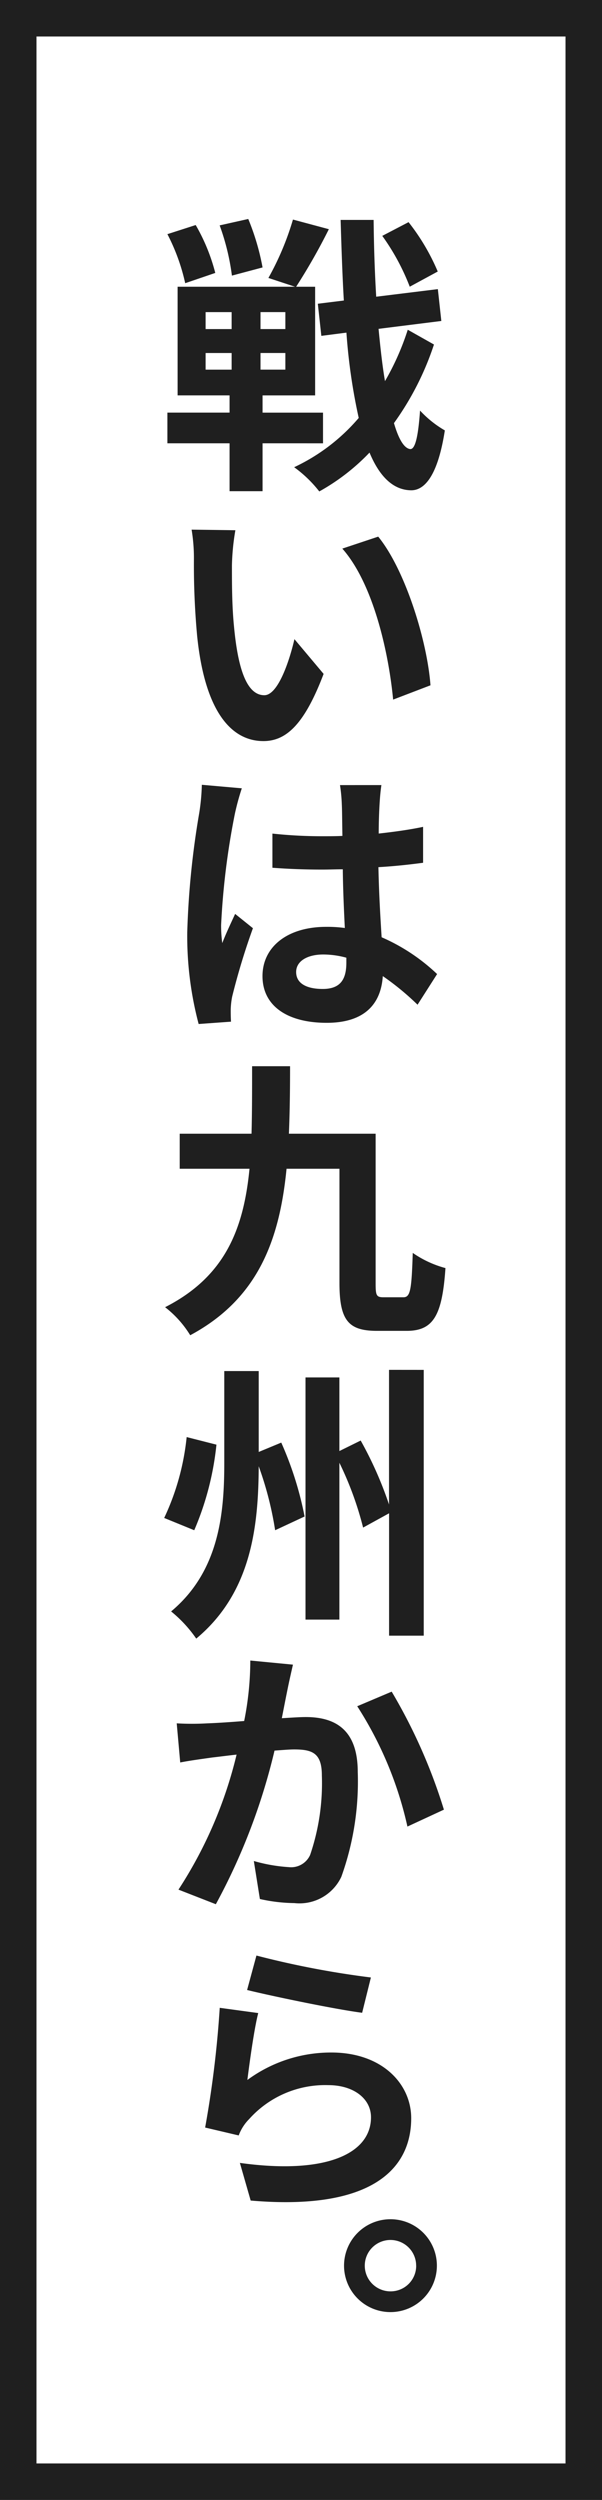
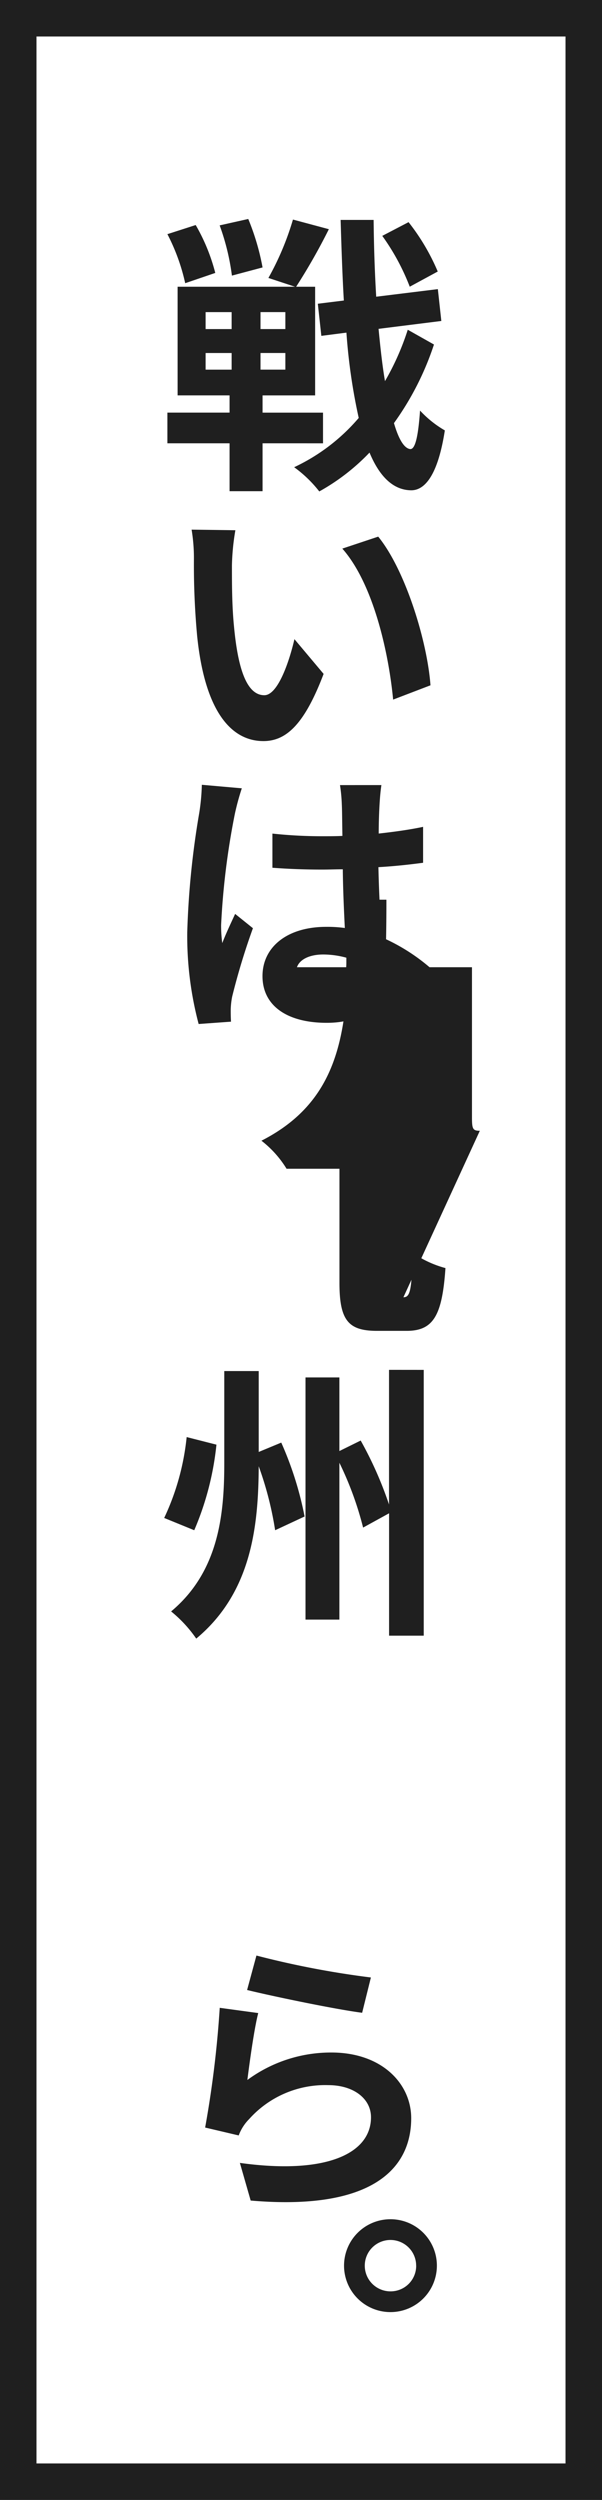
<svg xmlns="http://www.w3.org/2000/svg" width="33" height="137" viewBox="0 0 33 137">
  <g id="グループ_1326" data-name="グループ 1326" transform="translate(-335.7 -1208)">
    <g id="長方形_648" data-name="長方形 648" transform="translate(335.7 1208)" fill="#fff" stroke="#1f1f1f" stroke-width="2">
      <rect width="33" height="137" stroke="none" />
      <rect x="1" y="1" width="31" height="135" fill="none" />
    </g>
    <g id="グループ_1325" data-name="グループ 1325" transform="translate(345 1223.62)">
      <g id="グループ_2002" data-name="グループ 2002" transform="translate(-2299.386 -1891.635)">
        <path id="パス_2262" data-name="パス 2262" d="M2304.479,1900.308v2.625h-1.809v-2.625h-3.408v-1.681h3.408v-.945h-2.848v-5.954h6.434l-1.457-.481a15.456,15.456,0,0,0,1.346-3.2l1.968.528a33.067,33.067,0,0,1-1.793,3.154h1.041v5.954h-2.882v.945h3.314v1.681Zm-4.241-8.773a10.911,10.911,0,0,0-.976-2.688l1.552-.5a10.388,10.388,0,0,1,1.073,2.625Zm1.119,2.514h1.426v-.929h-1.426Zm0,2.224h1.426v-.912h-1.426Zm1.442-5.154a12.78,12.78,0,0,0-.672-2.753l1.568-.351a13.183,13.183,0,0,1,.784,2.656Zm2.93,2h-1.362v.929h1.362Zm0,2.241h-1.362v.912h1.362Zm8.146-.465a15.812,15.812,0,0,1-2.193,4.307c.256.88.56,1.393.9,1.424.274,0,.432-.736.529-2.112a5.793,5.793,0,0,0,1.36,1.088c-.416,2.689-1.217,3.313-1.889,3.281-.961-.031-1.7-.768-2.24-2.065a11.539,11.539,0,0,1-2.754,2.129,6.78,6.78,0,0,0-1.377-1.328,10.515,10.515,0,0,0,3.539-2.7,31.946,31.946,0,0,1-.674-4.675l-1.375.177-.193-1.761,1.426-.176c-.08-1.376-.129-2.849-.176-4.417h1.809c.015,1.472.062,2.88.142,4.208l3.379-.416.191,1.746-3.441.431c.1,1.041.207,2.018.352,2.865a14.25,14.25,0,0,0,1.248-2.816Zm-1.328-3.168a12.324,12.324,0,0,0-1.506-2.786l1.441-.752a11.743,11.743,0,0,1,1.6,2.706Z" fill="#1f1f1f" />
        <path id="パス_2263" data-name="パス 2263" d="M2302.8,1906.992c0,1.008,0,2.193.111,3.329.209,2.257.672,3.793,1.666,3.793.737,0,1.36-1.824,1.649-3.073l1.6,1.905c-1.041,2.738-2.033,3.682-3.3,3.682-1.713,0-3.2-1.537-3.632-5.747a42.36,42.36,0,0,1-.178-4.241,9.491,9.491,0,0,0-.127-1.6l2.4.032A12.871,12.871,0,0,0,2302.8,1906.992Zm10.885,6.578-2.049.784c-.24-2.528-1.072-6.337-2.785-8.275l1.968-.656C2312.307,1907.248,2313.508,1911.153,2313.684,1913.57Z" fill="#1f1f1f" />
        <path id="パス_2264" data-name="パス 2264" d="M2303.342,1919.215a13.552,13.552,0,0,0-.383,1.408,40.964,40.964,0,0,0-.752,6.083,7.164,7.164,0,0,0,.063.992c.209-.544.464-1.072.705-1.6l.976.784a37.4,37.4,0,0,0-1.137,3.745,4.147,4.147,0,0,0-.08.721c0,.175,0,.431.016.656l-1.775.128a18.814,18.814,0,0,1-.625-5.027,46.433,46.433,0,0,1,.656-6.53,11.392,11.392,0,0,0,.144-1.553Zm7.652-.177c-.049.32-.08.689-.1,1.025s-.048.928-.048,1.632c.847-.095,1.681-.208,2.433-.368v1.969c-.752.1-1.586.192-2.449.24.031,1.521.111,2.785.176,3.842a10.463,10.463,0,0,1,3.041,2.017l-1.072,1.68a14.6,14.6,0,0,0-1.905-1.568c-.095,1.488-.961,2.56-3.074,2.56-2.16,0-3.521-.927-3.521-2.56,0-1.6,1.361-2.7,3.49-2.7a7.019,7.019,0,0,1,1.023.063c-.047-.96-.1-2.112-.111-3.217-.385,0-.752.016-1.121.016-.928,0-1.809-.031-2.737-.1v-1.873a25.207,25.207,0,0,0,2.737.145c.369,0,.736,0,1.1-.017-.015-.767-.015-1.392-.033-1.728a8.754,8.754,0,0,0-.1-1.057Zm-1.922,9.46a4.857,4.857,0,0,0-1.263-.176c-.881,0-1.489.368-1.489.96,0,.657.623.929,1.457.929.959,0,1.295-.512,1.295-1.44Z" fill="#1f1f1f" />
-         <path id="パス_2265" data-name="パス 2265" d="M2312.2,1947.107c.383,0,.448-.416.512-2.432a5.73,5.73,0,0,0,1.793.832c-.178,2.593-.656,3.441-2.129,3.441h-1.617c-1.568,0-2.065-.56-2.065-2.625v-6.259h-2.9c-.383,3.89-1.553,7.124-5.281,9.124a5.717,5.717,0,0,0-1.377-1.537c3.3-1.68,4.306-4.305,4.627-7.587h-3.826v-1.92h3.937c.031-1.168.031-2.4.031-3.7h2.082c0,1.265-.015,2.514-.064,3.7h4.754v8.179c0,.672.031.784.431.784Z" fill="#1f1f1f" />
+         <path id="パス_2265" data-name="パス 2265" d="M2312.2,1947.107c.383,0,.448-.416.512-2.432a5.73,5.73,0,0,0,1.793.832c-.178,2.593-.656,3.441-2.129,3.441h-1.617c-1.568,0-2.065-.56-2.065-2.625v-6.259h-2.9a5.717,5.717,0,0,0-1.377-1.537c3.3-1.68,4.306-4.305,4.627-7.587h-3.826v-1.92h3.937c.031-1.168.031-2.4.031-3.7h2.082c0,1.265-.015,2.514-.064,3.7h4.754v8.179c0,.672.031.784.431.784Z" fill="#1f1f1f" />
        <path id="パス_2266" data-name="パス 2266" d="M2301.951,1955.184a16.009,16.009,0,0,1-1.217,4.69l-1.648-.673a13.608,13.608,0,0,0,1.232-4.433Zm3.553-.113a18.7,18.7,0,0,1,1.279,4.05l-1.615.753a18.623,18.623,0,0,0-.9-3.506c-.015,3.3-.4,6.931-3.425,9.445a7.077,7.077,0,0,0-1.377-1.49c2.625-2.192,2.914-5.345,2.914-8.115v-5.058h1.888v4.434Zm7.81-3.985v14.566h-1.9v-6.707l-1.424.784a18.158,18.158,0,0,0-1.3-3.553v8.595h-1.857V1951.5h1.857v4.034l1.168-.576a20.6,20.6,0,0,1,1.553,3.505v-7.379Z" fill="#1f1f1f" />
-         <path id="パス_2267" data-name="パス 2267" d="M2305.855,1968.559c-.095.463-.207,1.04-.32,1.616.529-.032.992-.064,1.313-.064,1.666,0,2.849.737,2.849,3.009a15.433,15.433,0,0,1-.9,5.746,2.536,2.536,0,0,1-2.576,1.441,8.953,8.953,0,0,1-1.889-.224L2304,1978a8.917,8.917,0,0,0,1.92.336,1.14,1.14,0,0,0,1.168-.672,12.193,12.193,0,0,0,.641-4.353c0-1.233-.528-1.425-1.522-1.425-.256,0-.623.032-1.072.064a33.939,33.939,0,0,1-3.217,8.419l-2.049-.8a23.629,23.629,0,0,0,3.186-7.4c-.561.064-1.057.128-1.344.16-.449.064-1.281.176-1.746.272l-.192-2.145a14.719,14.719,0,0,0,1.68,0c.481-.016,1.233-.064,2.018-.128a17.025,17.025,0,0,0,.336-3.314l2.338.225C2306.049,1967.662,2305.936,1968.158,2305.855,1968.559Zm8.565,6.627-2,.927a20.268,20.268,0,0,0-2.752-6.594l1.889-.8A29.85,29.85,0,0,1,2314.42,1975.186Z" fill="#1f1f1f" />
        <path id="パス_2268" data-name="パス 2268" d="M2303.646,1990a7.715,7.715,0,0,1,4.61-1.505c2.769,0,4.371,1.713,4.371,3.6,0,2.865-2.289,5.074-8.8,4.513l-.592-2.064c4.708.656,7.188-.5,7.188-2.5,0-1.025-.961-1.761-2.338-1.761a5.588,5.588,0,0,0-4.338,1.857,2.506,2.506,0,0,0-.576.9l-1.84-.433a57.3,57.3,0,0,0,.8-6.562l2.111.288C2304.016,1987.2,2303.76,1989.1,2303.646,1990Zm6.772-5.618-.48,1.936c-1.584-.208-5.075-.944-6.307-1.249l.512-1.888A49.205,49.205,0,0,0,2310.418,1984.383Z" fill="#1f1f1f" />
        <path id="パス_2269" data-name="パス 2269" d="M2314.035,2000.176a2.545,2.545,0,1,1-2.545-2.545A2.542,2.542,0,0,1,2314.035,2000.176Zm-1.137,0a1.408,1.408,0,1,0-1.408,1.408A1.4,1.4,0,0,0,2312.9,2000.176Z" fill="#1f1f1f" />
      </g>
    </g>
  </g>
</svg>